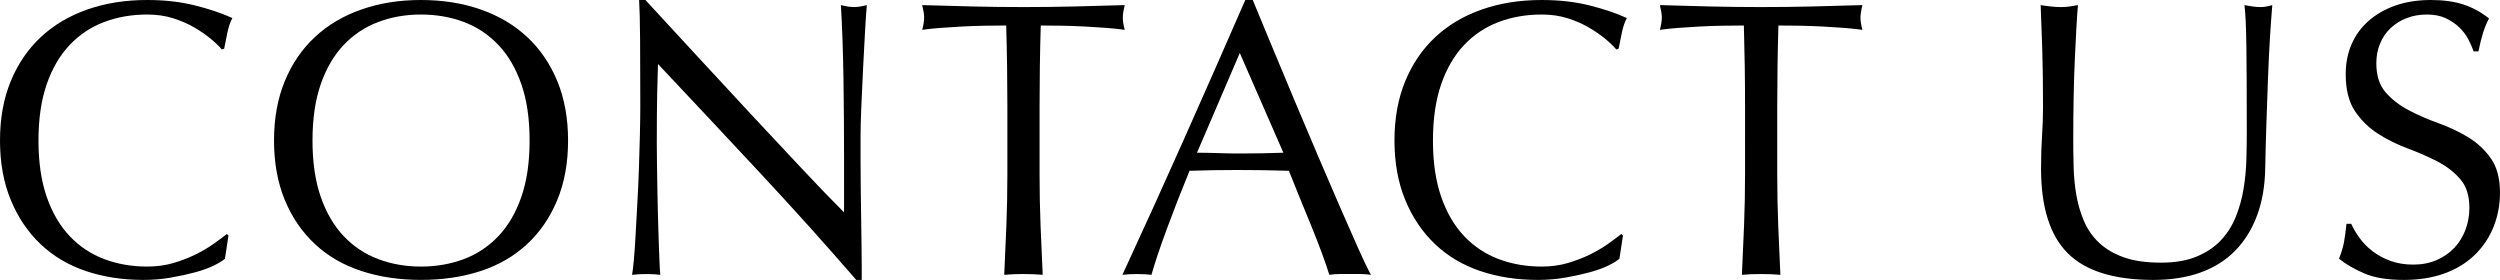
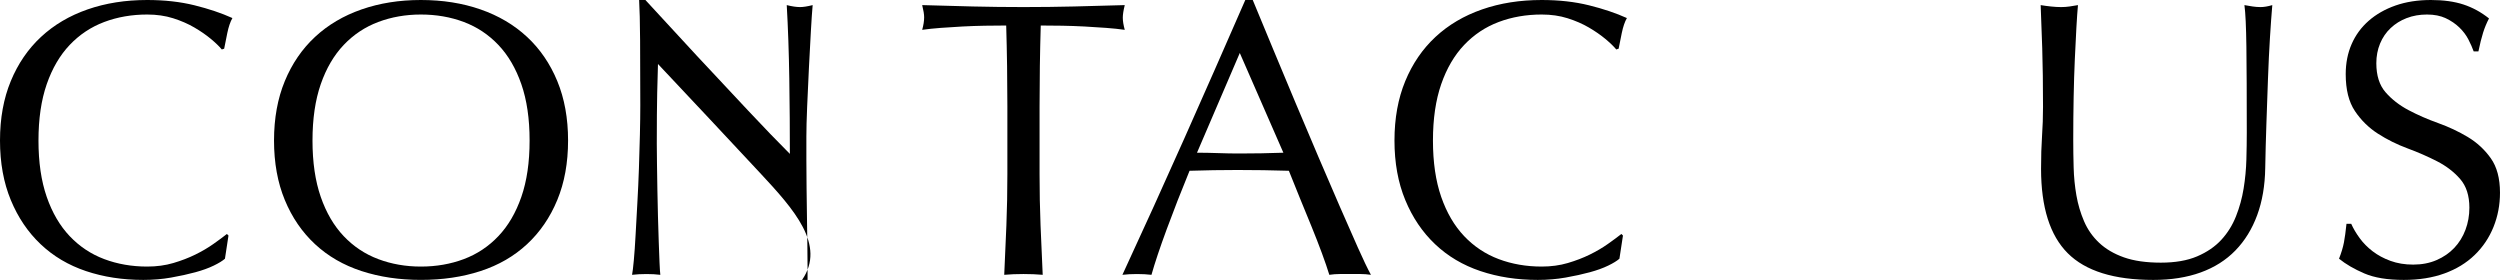
<svg xmlns="http://www.w3.org/2000/svg" version="1.1" x="0px" y="0px" width="560.382px" height="62.743px" viewBox="0 0 560.382 62.743" style="enable-background:new 0 0 560.382 62.743;" xml:space="preserve">
  <defs>
</defs>
  <g>
    <path d="M47.916,59.531c-1.144,0.559-2.523,1.057-4.136,1.496c-1.614,0.439-3.418,0.836-5.412,1.188   c-1.995,0.353-4.078,0.528-6.248,0.528c-4.635,0-8.918-0.659-12.848-1.979c-3.931-1.32-7.319-3.329-10.164-6.028   c-2.847-2.698-5.075-5.997-6.688-9.899C0.806,40.935,0,36.49,0,31.504s0.806-9.43,2.42-13.332c1.613-3.901,3.872-7.201,6.776-9.9   c2.904-2.697,6.38-4.752,10.428-6.16C23.672,0.703,28.13,0,33,0c3.872,0,7.406,0.396,10.604,1.188   c3.197,0.792,6.028,1.746,8.492,2.859c-0.47,0.822-0.851,1.937-1.144,3.344c-0.294,1.408-0.528,2.583-0.704,3.521l-0.528,0.177   c-0.587-0.705-1.408-1.496-2.464-2.377C46.2,7.832,44.968,6.981,43.56,6.159c-1.408-0.821-2.992-1.51-4.752-2.067   C37.048,3.535,35.112,3.256,33,3.256c-3.462,0-6.674,0.558-9.636,1.672c-2.963,1.115-5.544,2.83-7.744,5.147   c-2.2,2.318-3.916,5.251-5.148,8.8c-1.232,3.551-1.848,7.76-1.848,12.629s0.616,9.078,1.848,12.627   c1.232,3.551,2.948,6.483,5.148,8.801c2.2,2.318,4.781,4.034,7.744,5.147c2.962,1.115,6.174,1.673,9.636,1.673   c2.112,0,4.062-0.265,5.852-0.793c1.789-0.527,3.432-1.157,4.928-1.892c1.496-0.733,2.845-1.524,4.048-2.376   c1.202-0.85,2.214-1.598,3.036-2.244l0.352,0.352l-0.792,5.192C49.896,58.461,49.06,58.975,47.916,59.531z" />
    <path d="M61.423,31.504c0-4.986,0.806-9.43,2.42-13.332c1.613-3.901,3.872-7.201,6.776-9.9C73.523,5.574,77,3.52,81.047,2.111   C85.096,0.703,89.524,0,94.335,0c4.869,0,9.328,0.703,13.376,2.111c4.048,1.408,7.524,3.463,10.428,6.16   c2.904,2.699,5.162,5.999,6.776,9.9c1.613,3.902,2.42,8.346,2.42,13.332s-0.807,9.431-2.42,13.332   c-1.614,3.902-3.872,7.201-6.776,9.899c-2.904,2.699-6.38,4.708-10.428,6.028c-4.048,1.32-8.507,1.979-13.376,1.979   c-4.811,0-9.24-0.659-13.288-1.979c-4.048-1.32-7.524-3.329-10.428-6.028c-2.904-2.698-5.163-5.997-6.776-9.899   C62.229,40.935,61.423,36.49,61.423,31.504z M118.711,31.504c0-4.869-0.616-9.078-1.848-12.629c-1.232-3.549-2.948-6.481-5.148-8.8   c-2.2-2.317-4.782-4.032-7.744-5.147c-2.963-1.114-6.175-1.672-9.636-1.672c-3.403,0-6.586,0.558-9.548,1.672   c-2.963,1.115-5.544,2.83-7.744,5.147c-2.2,2.318-3.916,5.251-5.148,8.8c-1.232,3.551-1.848,7.76-1.848,12.629   s0.616,9.078,1.848,12.627c1.232,3.551,2.948,6.483,5.148,8.801c2.2,2.318,4.781,4.034,7.744,5.147   c2.962,1.115,6.145,1.673,9.548,1.673c3.461,0,6.673-0.558,9.636-1.673c2.961-1.113,5.544-2.829,7.744-5.147   c2.2-2.317,3.916-5.25,5.148-8.801C118.096,40.582,118.711,36.373,118.711,31.504z" />
-     <path d="M170.367,38.764c-7.627-8.185-15.254-16.324-22.88-24.42c-0.059,1.643-0.118,3.843-0.176,6.6   c-0.059,2.758-0.088,6.512-0.088,11.264c0,1.232,0.014,2.759,0.044,4.576c0.029,1.819,0.058,3.727,0.088,5.721   c0.029,1.994,0.073,4.019,0.132,6.071c0.058,2.054,0.117,3.96,0.176,5.72c0.058,1.76,0.117,3.301,0.176,4.621   c0.058,1.319,0.117,2.215,0.176,2.684c-0.939-0.119-1.966-0.176-3.08-0.176c-1.174,0-2.259,0.057-3.256,0.176   c0.117-0.586,0.249-1.672,0.396-3.256c0.146-1.584,0.278-3.477,0.396-5.676c0.117-2.201,0.249-4.59,0.396-7.173   c0.146-2.581,0.264-5.161,0.352-7.743s0.161-5.104,0.22-7.568c0.058-2.465,0.088-4.664,0.088-6.6   c0-5.633-0.015-10.473-0.044-14.521c-0.03-4.048-0.103-7.069-0.22-9.063h1.408c3.578,3.871,7.406,8.022,11.484,12.451   c4.077,4.43,8.125,8.801,12.144,13.112c4.018,4.312,7.832,8.39,11.44,12.231c3.608,3.844,6.761,7.115,9.46,9.812V35.639   c0-6.159-0.044-12.157-0.132-17.995c-0.088-5.837-0.279-11.337-0.572-16.5c1.173,0.294,2.17,0.44,2.992,0.44   c0.704,0,1.642-0.146,2.816-0.44c-0.118,1.291-0.25,3.228-0.396,5.808c-0.147,2.582-0.294,5.34-0.44,8.271   c-0.147,2.936-0.279,5.809-0.396,8.625c-0.118,2.816-0.176,5.074-0.176,6.775c0,1.467,0,3.228,0,5.28   c0,1.995,0.014,4.078,0.044,6.248c0.029,2.171,0.058,4.356,0.088,6.556c0.029,2.2,0.058,4.254,0.088,6.16   c0.029,1.907,0.044,3.564,0.044,4.973c0,1.291,0,2.258,0,2.903h-1.232C185.18,54.941,177.993,46.947,170.367,38.764z" />
+     <path d="M170.367,38.764c-7.627-8.185-15.254-16.324-22.88-24.42c-0.059,1.643-0.118,3.843-0.176,6.6   c-0.059,2.758-0.088,6.512-0.088,11.264c0,1.232,0.014,2.759,0.044,4.576c0.029,1.819,0.058,3.727,0.088,5.721   c0.029,1.994,0.073,4.019,0.132,6.071c0.058,2.054,0.117,3.96,0.176,5.72c0.058,1.76,0.117,3.301,0.176,4.621   c0.058,1.319,0.117,2.215,0.176,2.684c-0.939-0.119-1.966-0.176-3.08-0.176c-1.174,0-2.259,0.057-3.256,0.176   c0.117-0.586,0.249-1.672,0.396-3.256c0.146-1.584,0.278-3.477,0.396-5.676c0.117-2.201,0.249-4.59,0.396-7.173   c0.146-2.581,0.264-5.161,0.352-7.743s0.161-5.104,0.22-7.568c0.058-2.465,0.088-4.664,0.088-6.6   c0-5.633-0.015-10.473-0.044-14.521c-0.03-4.048-0.103-7.069-0.22-9.063h1.408c3.578,3.871,7.406,8.022,11.484,12.451   c4.018,4.312,7.832,8.39,11.44,12.231c3.608,3.844,6.761,7.115,9.46,9.812V35.639   c0-6.159-0.044-12.157-0.132-17.995c-0.088-5.837-0.279-11.337-0.572-16.5c1.173,0.294,2.17,0.44,2.992,0.44   c0.704,0,1.642-0.146,2.816-0.44c-0.118,1.291-0.25,3.228-0.396,5.808c-0.147,2.582-0.294,5.34-0.44,8.271   c-0.147,2.936-0.279,5.809-0.396,8.625c-0.118,2.816-0.176,5.074-0.176,6.775c0,1.467,0,3.228,0,5.28   c0,1.995,0.014,4.078,0.044,6.248c0.029,2.171,0.058,4.356,0.088,6.556c0.029,2.2,0.058,4.254,0.088,6.16   c0.029,1.907,0.044,3.564,0.044,4.973c0,1.291,0,2.258,0,2.903h-1.232C185.18,54.941,177.993,46.947,170.367,38.764z" />
    <path d="M225.542,5.719c-1.526,0-3.124,0.016-4.796,0.045s-3.344,0.088-5.016,0.176c-1.672,0.088-3.286,0.191-4.84,0.309   c-1.555,0.117-2.948,0.264-4.18,0.439c0.293-1.057,0.44-1.994,0.44-2.816c0-0.645-0.147-1.554-0.44-2.728   c3.872,0.118,7.656,0.22,11.352,0.308c3.696,0.088,7.48,0.133,11.352,0.133s7.656-0.045,11.352-0.133   c3.696-0.088,7.48-0.189,11.352-0.308c-0.294,1.174-0.44,2.112-0.44,2.815c0,0.764,0.146,1.672,0.44,2.729   c-1.232-0.176-2.626-0.322-4.18-0.439c-1.555-0.117-3.168-0.221-4.84-0.309s-3.344-0.146-5.016-0.176   c-1.672-0.029-3.271-0.045-4.796-0.045c-0.176,6.044-0.264,12.115-0.264,18.217v15.136c0,3.872,0.073,7.687,0.22,11.44   c0.146,3.755,0.308,7.451,0.484,11.088c-1.35-0.119-2.787-0.176-4.312-0.176c-1.526,0-2.963,0.057-4.312,0.176   c0.176-3.637,0.337-7.333,0.484-11.088c0.146-3.754,0.22-7.568,0.22-11.44V23.936C225.807,17.834,225.719,11.763,225.542,5.719z" />
    <path d="M307.296,61.6c-0.822-0.119-1.599-0.176-2.332-0.176c-0.734,0-1.511,0-2.332,0c-0.822,0-1.599,0-2.332,0   c-0.734,0-1.511,0.057-2.332,0.176c-0.411-1.35-0.968-2.977-1.672-4.885c-0.704-1.905-1.482-3.9-2.332-5.983   c-0.851-2.082-1.716-4.194-2.596-6.336s-1.702-4.181-2.464-6.116c-1.878-0.058-3.784-0.102-5.72-0.132   c-1.936-0.028-3.872-0.044-5.808-0.044c-1.819,0-3.608,0.016-5.368,0.044c-1.76,0.03-3.55,0.074-5.368,0.132   c-1.878,4.576-3.579,8.932-5.104,13.068c-1.526,4.136-2.67,7.554-3.432,10.252c-0.998-0.119-2.083-0.176-3.256-0.176   c-1.174,0-2.259,0.057-3.256,0.176c4.752-10.266,9.386-20.475,13.904-30.625c4.517-10.148,9.064-20.473,13.64-30.975h1.672   c1.408,3.402,2.933,7.084,4.576,11.043c1.642,3.961,3.313,7.965,5.016,12.012c1.701,4.049,3.401,8.068,5.104,12.057   c1.701,3.99,3.3,7.7,4.796,11.132c1.496,3.433,2.845,6.499,4.048,9.196C305.549,58.139,306.533,60.191,307.296,61.6z    M268.312,34.231c1.525,0,3.109,0.03,4.752,0.088c1.642,0.06,3.226,0.088,4.752,0.088c1.642,0,3.285-0.014,4.928-0.044   c1.642-0.029,3.285-0.072,4.928-0.132l-9.768-22.353L268.312,34.231z" />
    <path d="M360.491,59.531c-1.144,0.559-2.523,1.057-4.136,1.496c-1.614,0.439-3.418,0.836-5.412,1.188   c-1.995,0.353-4.078,0.528-6.248,0.528c-4.635,0-8.918-0.659-12.848-1.979c-3.931-1.32-7.319-3.329-10.164-6.028   c-2.847-2.698-5.075-5.997-6.688-9.899c-1.614-3.901-2.42-8.346-2.42-13.332s0.806-9.43,2.42-13.332   c1.613-3.901,3.872-7.201,6.776-9.9c2.904-2.697,6.38-4.752,10.428-6.16C336.247,0.703,340.705,0,345.575,0   c3.872,0,7.406,0.396,10.604,1.188c3.197,0.792,6.028,1.746,8.492,2.859c-0.47,0.822-0.851,1.937-1.144,3.344   c-0.294,1.408-0.528,2.583-0.704,3.521l-0.528,0.177c-0.587-0.705-1.408-1.496-2.464-2.377c-1.056-0.879-2.288-1.729-3.696-2.552   c-1.408-0.821-2.992-1.51-4.752-2.067c-1.76-0.557-3.696-0.836-5.808-0.836c-3.462,0-6.674,0.558-9.636,1.672   c-2.963,1.115-5.544,2.83-7.744,5.147c-2.2,2.318-3.916,5.251-5.148,8.8c-1.232,3.551-1.848,7.76-1.848,12.629   s0.616,9.078,1.848,12.627c1.232,3.551,2.948,6.483,5.148,8.801c2.2,2.318,4.781,4.034,7.744,5.147   c2.962,1.115,6.174,1.673,9.636,1.673c2.112,0,4.062-0.265,5.852-0.793c1.789-0.527,3.432-1.157,4.928-1.892   c1.496-0.733,2.845-1.524,4.048-2.376c1.202-0.85,2.214-1.598,3.036-2.244l0.352,0.352l-0.792,5.192   C362.471,58.461,361.635,58.975,360.491,59.531z" />
-     <path d="M390.894,5.719c-1.526,0-3.124,0.016-4.796,0.045s-3.344,0.088-5.016,0.176c-1.672,0.088-3.286,0.191-4.84,0.309   c-1.555,0.117-2.948,0.264-4.18,0.439c0.293-1.057,0.44-1.994,0.44-2.816c0-0.645-0.147-1.554-0.44-2.728   c3.872,0.118,7.656,0.22,11.352,0.308c3.696,0.088,7.48,0.133,11.352,0.133s7.656-0.045,11.352-0.133   c3.696-0.088,7.48-0.189,11.352-0.308c-0.294,1.174-0.44,2.112-0.44,2.815c0,0.764,0.146,1.672,0.44,2.729   c-1.232-0.176-2.626-0.322-4.18-0.439c-1.555-0.117-3.168-0.221-4.84-0.309s-3.344-0.146-5.016-0.176   c-1.672-0.029-3.271-0.045-4.796-0.045c-0.176,6.044-0.264,12.115-0.264,18.217v15.136c0,3.872,0.073,7.687,0.22,11.44   c0.146,3.755,0.308,7.451,0.484,11.088c-1.35-0.119-2.787-0.176-4.312-0.176c-1.526,0-2.963,0.057-4.312,0.176   c0.176-3.637,0.337-7.333,0.484-11.088c0.146-3.754,0.22-7.568,0.22-11.44V23.936C391.158,17.834,391.07,11.763,390.894,5.719z" />
    <path d="M503.623,29.743c0-8.329-0.03-14.753-0.088-19.272c-0.059-4.516-0.206-7.625-0.44-9.327   c0.645,0.118,1.261,0.22,1.848,0.308c0.586,0.088,1.173,0.133,1.76,0.133c0.762,0,1.642-0.146,2.64-0.44   c-0.176,2.054-0.352,4.503-0.528,7.348c-0.176,2.847-0.323,5.896-0.44,9.152c-0.118,3.256-0.235,6.6-0.352,10.032   c-0.118,3.432-0.207,6.762-0.264,9.988c-0.059,3.93-0.66,7.45-1.804,10.559c-1.144,3.111-2.772,5.751-4.884,7.921   c-2.112,2.171-4.708,3.813-7.788,4.928s-6.615,1.672-10.604,1.672c-8.8,0-15.195-1.993-19.184-5.983   c-3.991-3.989-5.984-10.297-5.984-18.92c0-2.758,0.073-5.206,0.22-7.349c0.146-2.141,0.22-4.325,0.22-6.556   c0-4.928-0.059-9.298-0.176-13.112c-0.118-3.813-0.235-7.04-0.352-9.68c0.704,0.118,1.466,0.22,2.288,0.308   c0.821,0.088,1.584,0.133,2.288,0.133c0.645,0,1.276-0.045,1.892-0.133c0.616-0.088,1.246-0.189,1.892-0.308   c-0.118,1.291-0.235,2.978-0.352,5.06c-0.118,2.084-0.235,4.444-0.352,7.084c-0.119,2.641-0.207,5.486-0.264,8.536   c-0.059,3.052-0.088,6.22-0.088,9.504c0,1.995,0.029,4.063,0.088,6.204c0.058,2.143,0.264,4.225,0.616,6.248   c0.352,2.023,0.924,3.96,1.716,5.809c0.792,1.848,1.921,3.462,3.388,4.84c1.466,1.379,3.314,2.463,5.544,3.256   c2.229,0.791,4.985,1.188,8.272,1.188c3.226,0,5.94-0.469,8.14-1.408c2.2-0.938,4.004-2.17,5.412-3.695   c1.408-1.525,2.508-3.285,3.3-5.28c0.792-1.993,1.364-4.077,1.716-6.248c0.352-2.169,0.557-4.341,0.616-6.512   C503.592,33.558,503.623,31.562,503.623,29.743z" />
    <path d="M528.922,53.371c0.792,1.086,1.76,2.068,2.904,2.948s2.478,1.599,4.004,2.155c1.525,0.559,3.226,0.837,5.104,0.837   c1.936,0,3.681-0.337,5.236-1.013c1.554-0.674,2.874-1.584,3.96-2.728c1.085-1.144,1.921-2.493,2.508-4.048   c0.586-1.554,0.88-3.212,0.88-4.973c0-2.697-0.69-4.84-2.068-6.424c-1.379-1.584-3.095-2.904-5.148-3.959   c-2.054-1.057-4.268-2.024-6.644-2.904c-2.376-0.881-4.591-1.98-6.644-3.301c-2.054-1.319-3.77-3.006-5.148-5.06   c-1.379-2.053-2.068-4.81-2.068-8.272c0-2.463,0.44-4.707,1.32-6.731s2.156-3.769,3.828-5.235s3.681-2.61,6.028-3.433   C539.32,0.41,541.96,0,544.894,0c2.816,0,5.25,0.338,7.304,1.012c2.053,0.675,3.96,1.716,5.72,3.123   c-0.528,0.999-0.968,2.055-1.32,3.168c-0.352,1.115-0.704,2.523-1.056,4.225h-1.056c-0.294-0.82-0.69-1.716-1.188-2.684   c-0.499-0.969-1.174-1.862-2.024-2.685c-0.851-0.821-1.863-1.51-3.036-2.067c-1.174-0.557-2.582-0.836-4.224-0.836   c-1.643,0-3.154,0.264-4.532,0.791c-1.379,0.528-2.583,1.276-3.608,2.244c-1.027,0.969-1.819,2.127-2.376,3.477   c-0.558,1.35-0.836,2.816-0.836,4.4c0,2.758,0.689,4.928,2.068,6.512c1.377,1.584,3.094,2.919,5.148,4.004   c2.053,1.086,4.268,2.055,6.644,2.904c2.376,0.851,4.589,1.892,6.644,3.123c2.053,1.232,3.769,2.816,5.148,4.752   c1.377,1.937,2.068,4.519,2.068,7.744c0,2.699-0.484,5.252-1.452,7.656c-0.968,2.406-2.376,4.504-4.224,6.292   c-1.848,1.79-4.107,3.168-6.776,4.136c-2.67,0.969-5.706,1.452-9.108,1.452c-3.638,0-6.586-0.483-8.844-1.452   c-2.259-0.968-4.151-2.068-5.676-3.3c0.528-1.349,0.894-2.565,1.1-3.651c0.205-1.086,0.396-2.479,0.572-4.181h1.056   C527.499,51.215,528.13,52.287,528.922,53.371z" />
  </g>
</svg>